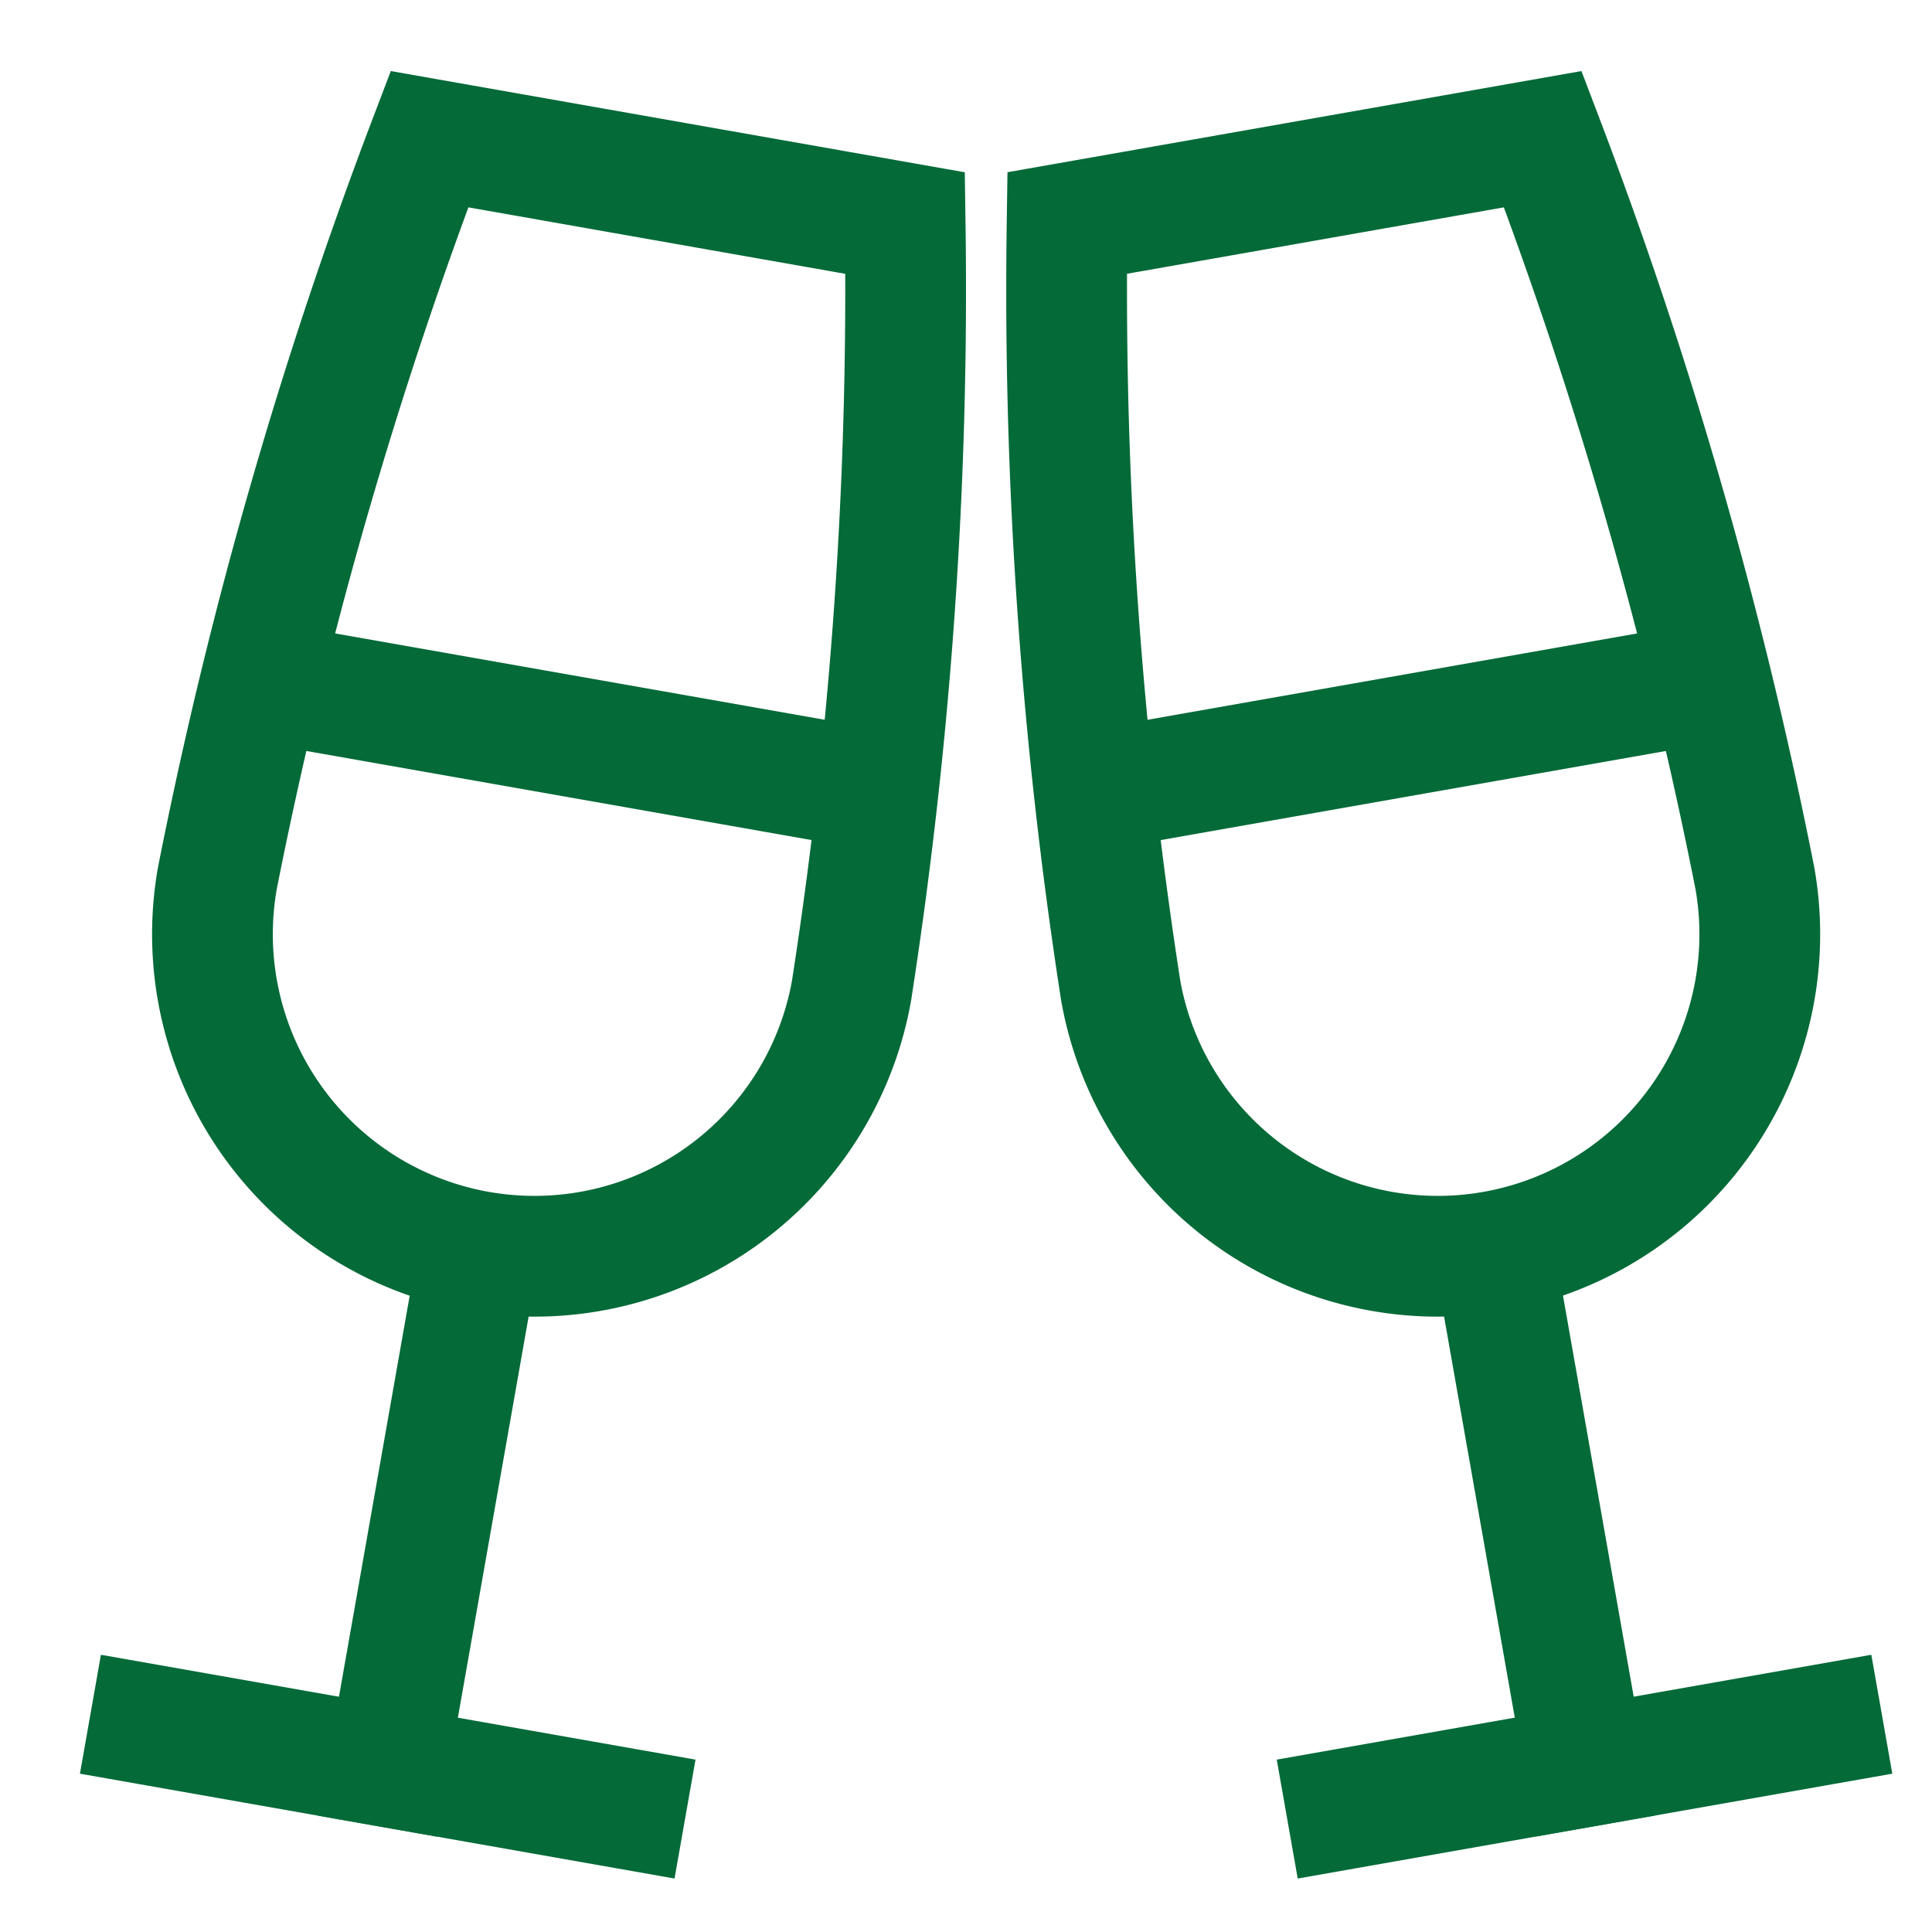
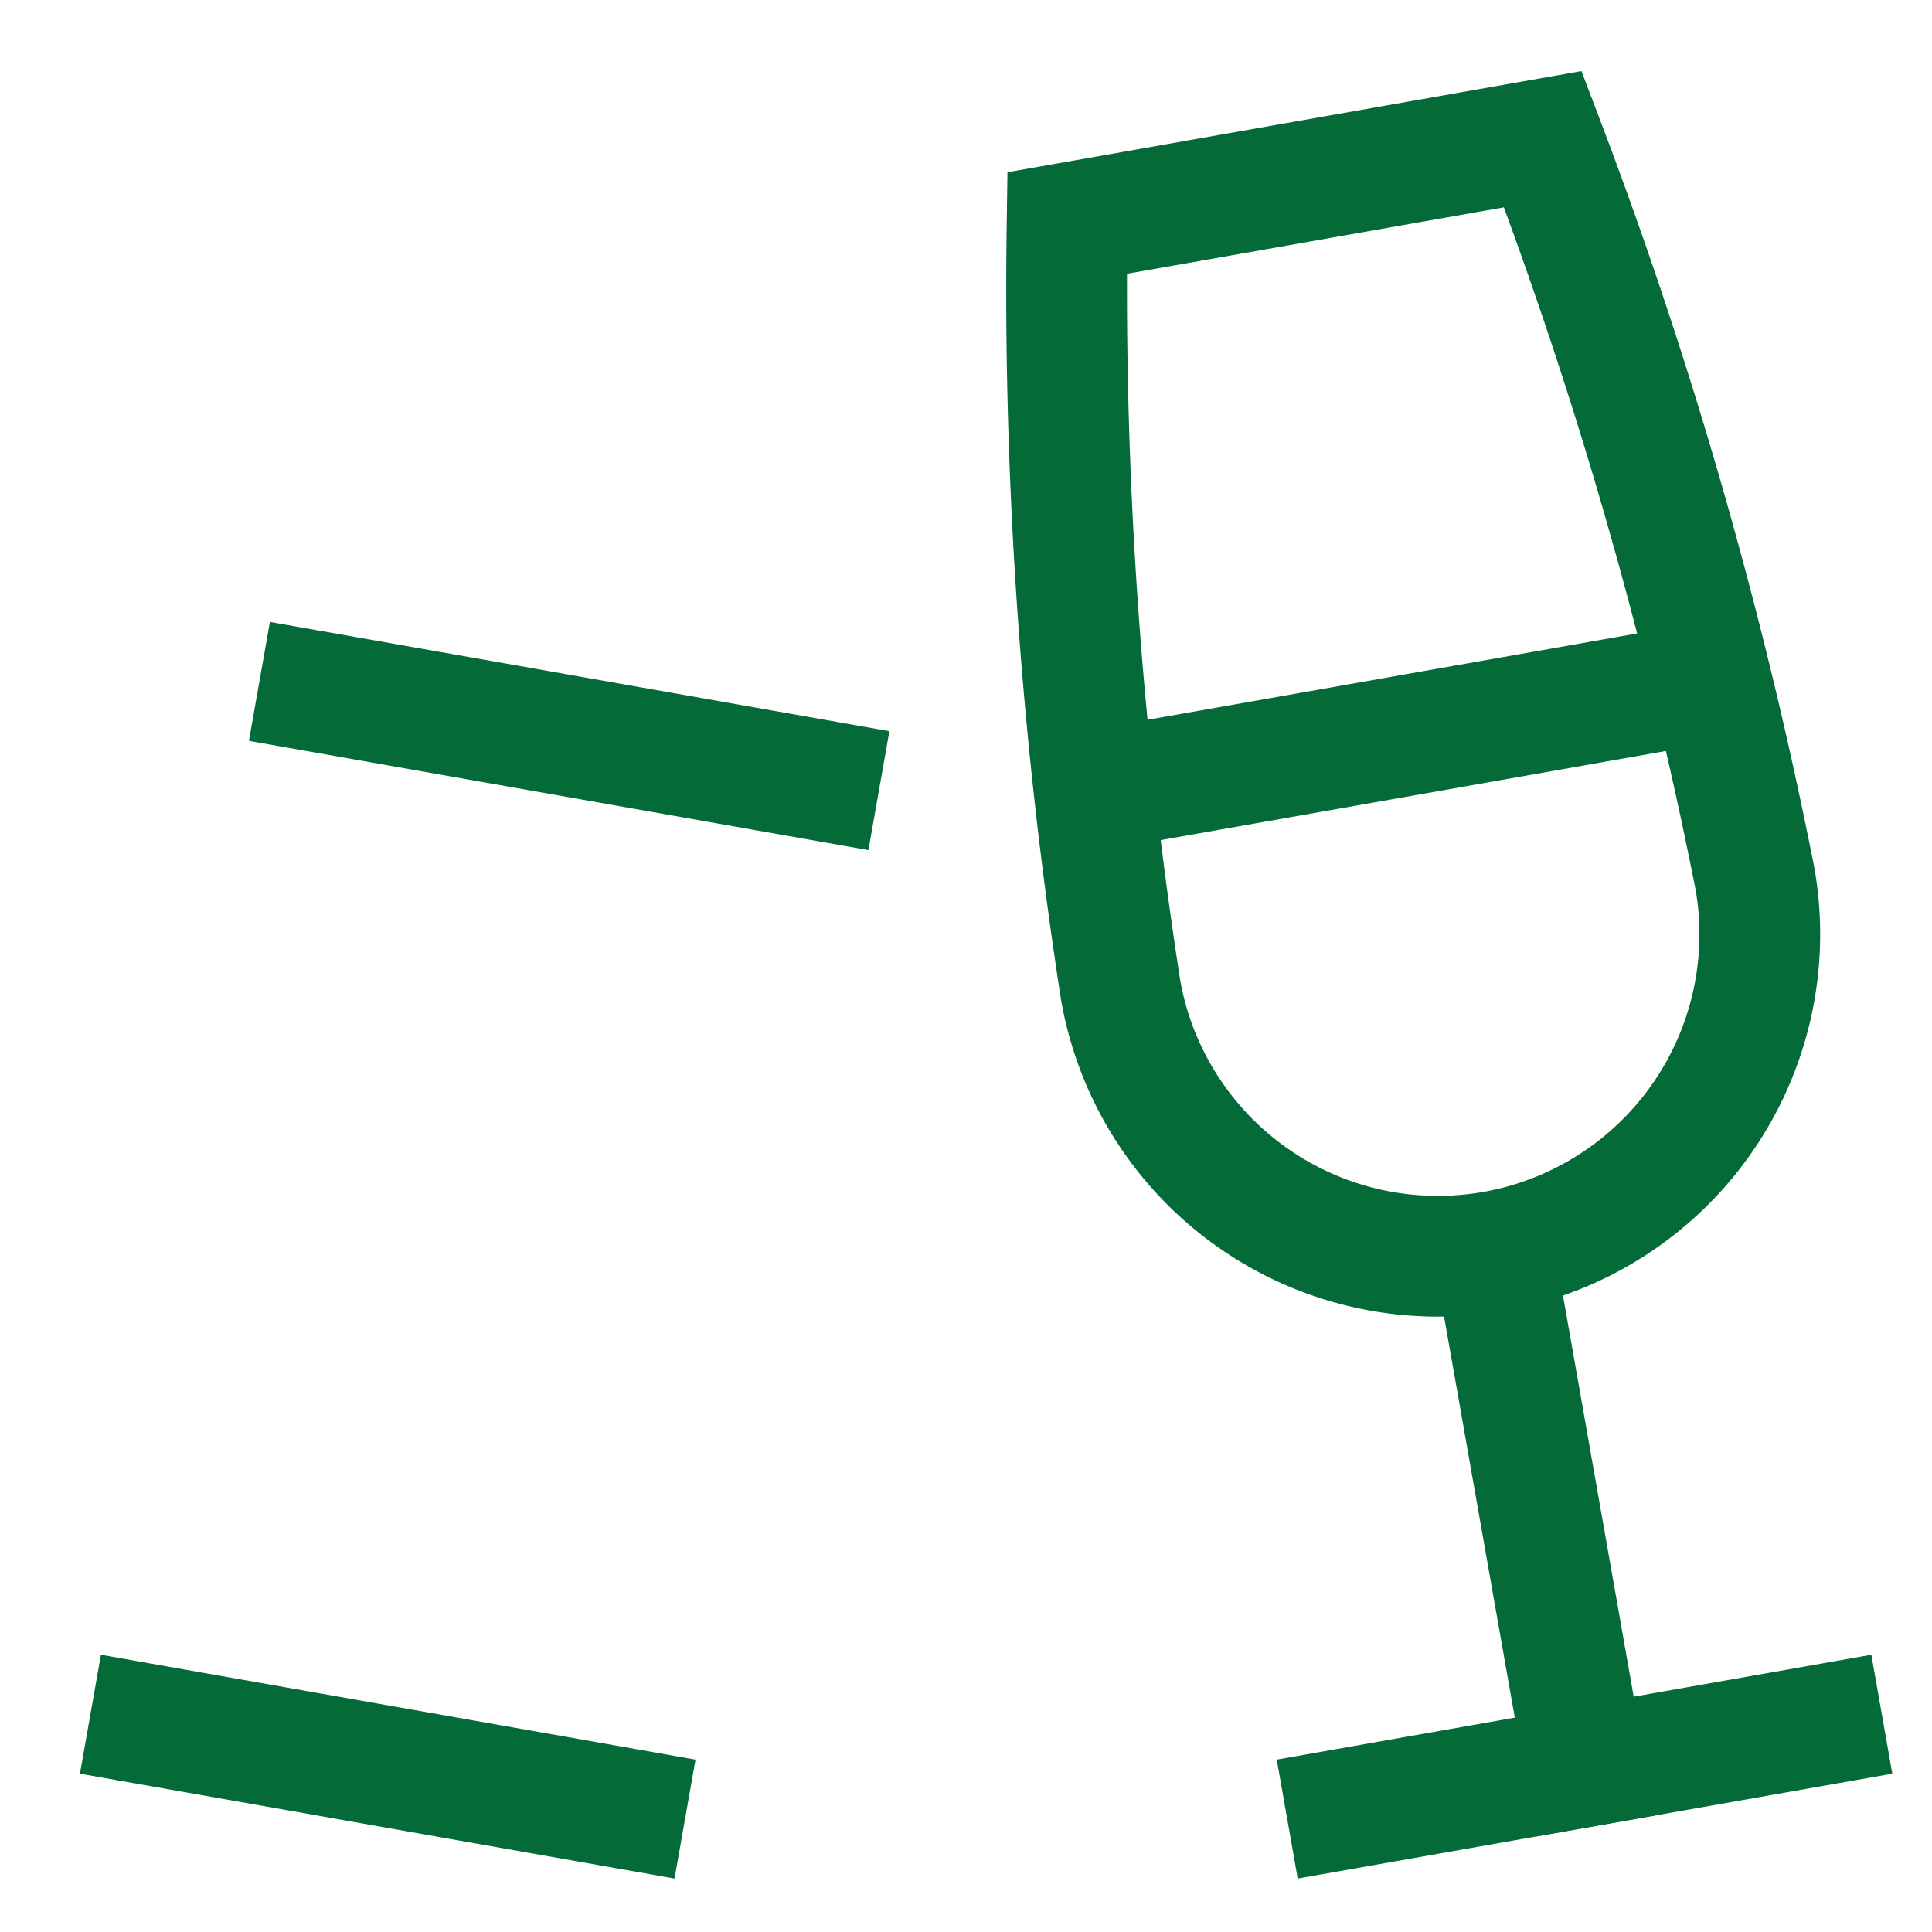
<svg xmlns="http://www.w3.org/2000/svg" width="48" height="48" viewBox="0 0 48 48">
  <title>toast</title>
  <g stroke-miterlimit="10" fill="none" stroke="#046a38" transform="translate(0.5, 0.5)" class="nc-icon-wrapper">
-     <line x1="11.332" y1="30.954" x2="9.138" y2="43.393" stroke-linecap="square" stroke-width="3" stroke-linejoin="miter" />
    <line x1="3.224" y1="42.35" x2="15.042" y2="44.434" stroke-linecap="square" stroke-width="3" stroke-linejoin="miter" />
    <line x1="5.945" y1="16.429" x2="21.336" y2="19.143" stroke-width="3" data-cap="butt" stroke-linecap="butt" />
-     <path d="M21.988,5.042A113.423,113.423,0,0,1,20.658,24.1,8,8,0,1,1,4.9,21.322,113.443,113.443,0,0,1,10.17,2.958Z" stroke-linecap="square" stroke-width="3" stroke-linejoin="miter" />
    <line x1="36.679" y1="30.952" x2="38.872" y2="43.391" stroke="#046a38" stroke-linecap="square" stroke-width="3" stroke-linejoin="miter" />
    <line x1="32.958" y1="44.434" x2="44.776" y2="42.35" stroke="#046a38" stroke-linecap="square" stroke-width="3" stroke-linejoin="miter" />
    <line x1="26.649" y1="19.146" x2="42.055" y2="16.429" stroke="#046a38" stroke-width="3" data-cap="butt" stroke-linecap="butt" />
    <path d="M37.83,2.958A113.443,113.443,0,0,1,43.1,21.322,8,8,0,1,1,27.342,24.1a113.423,113.423,0,0,1-1.33-19.059Z" stroke="#046a38" stroke-linecap="square" stroke-width="3" stroke-linejoin="miter" />
  </g>
</svg>